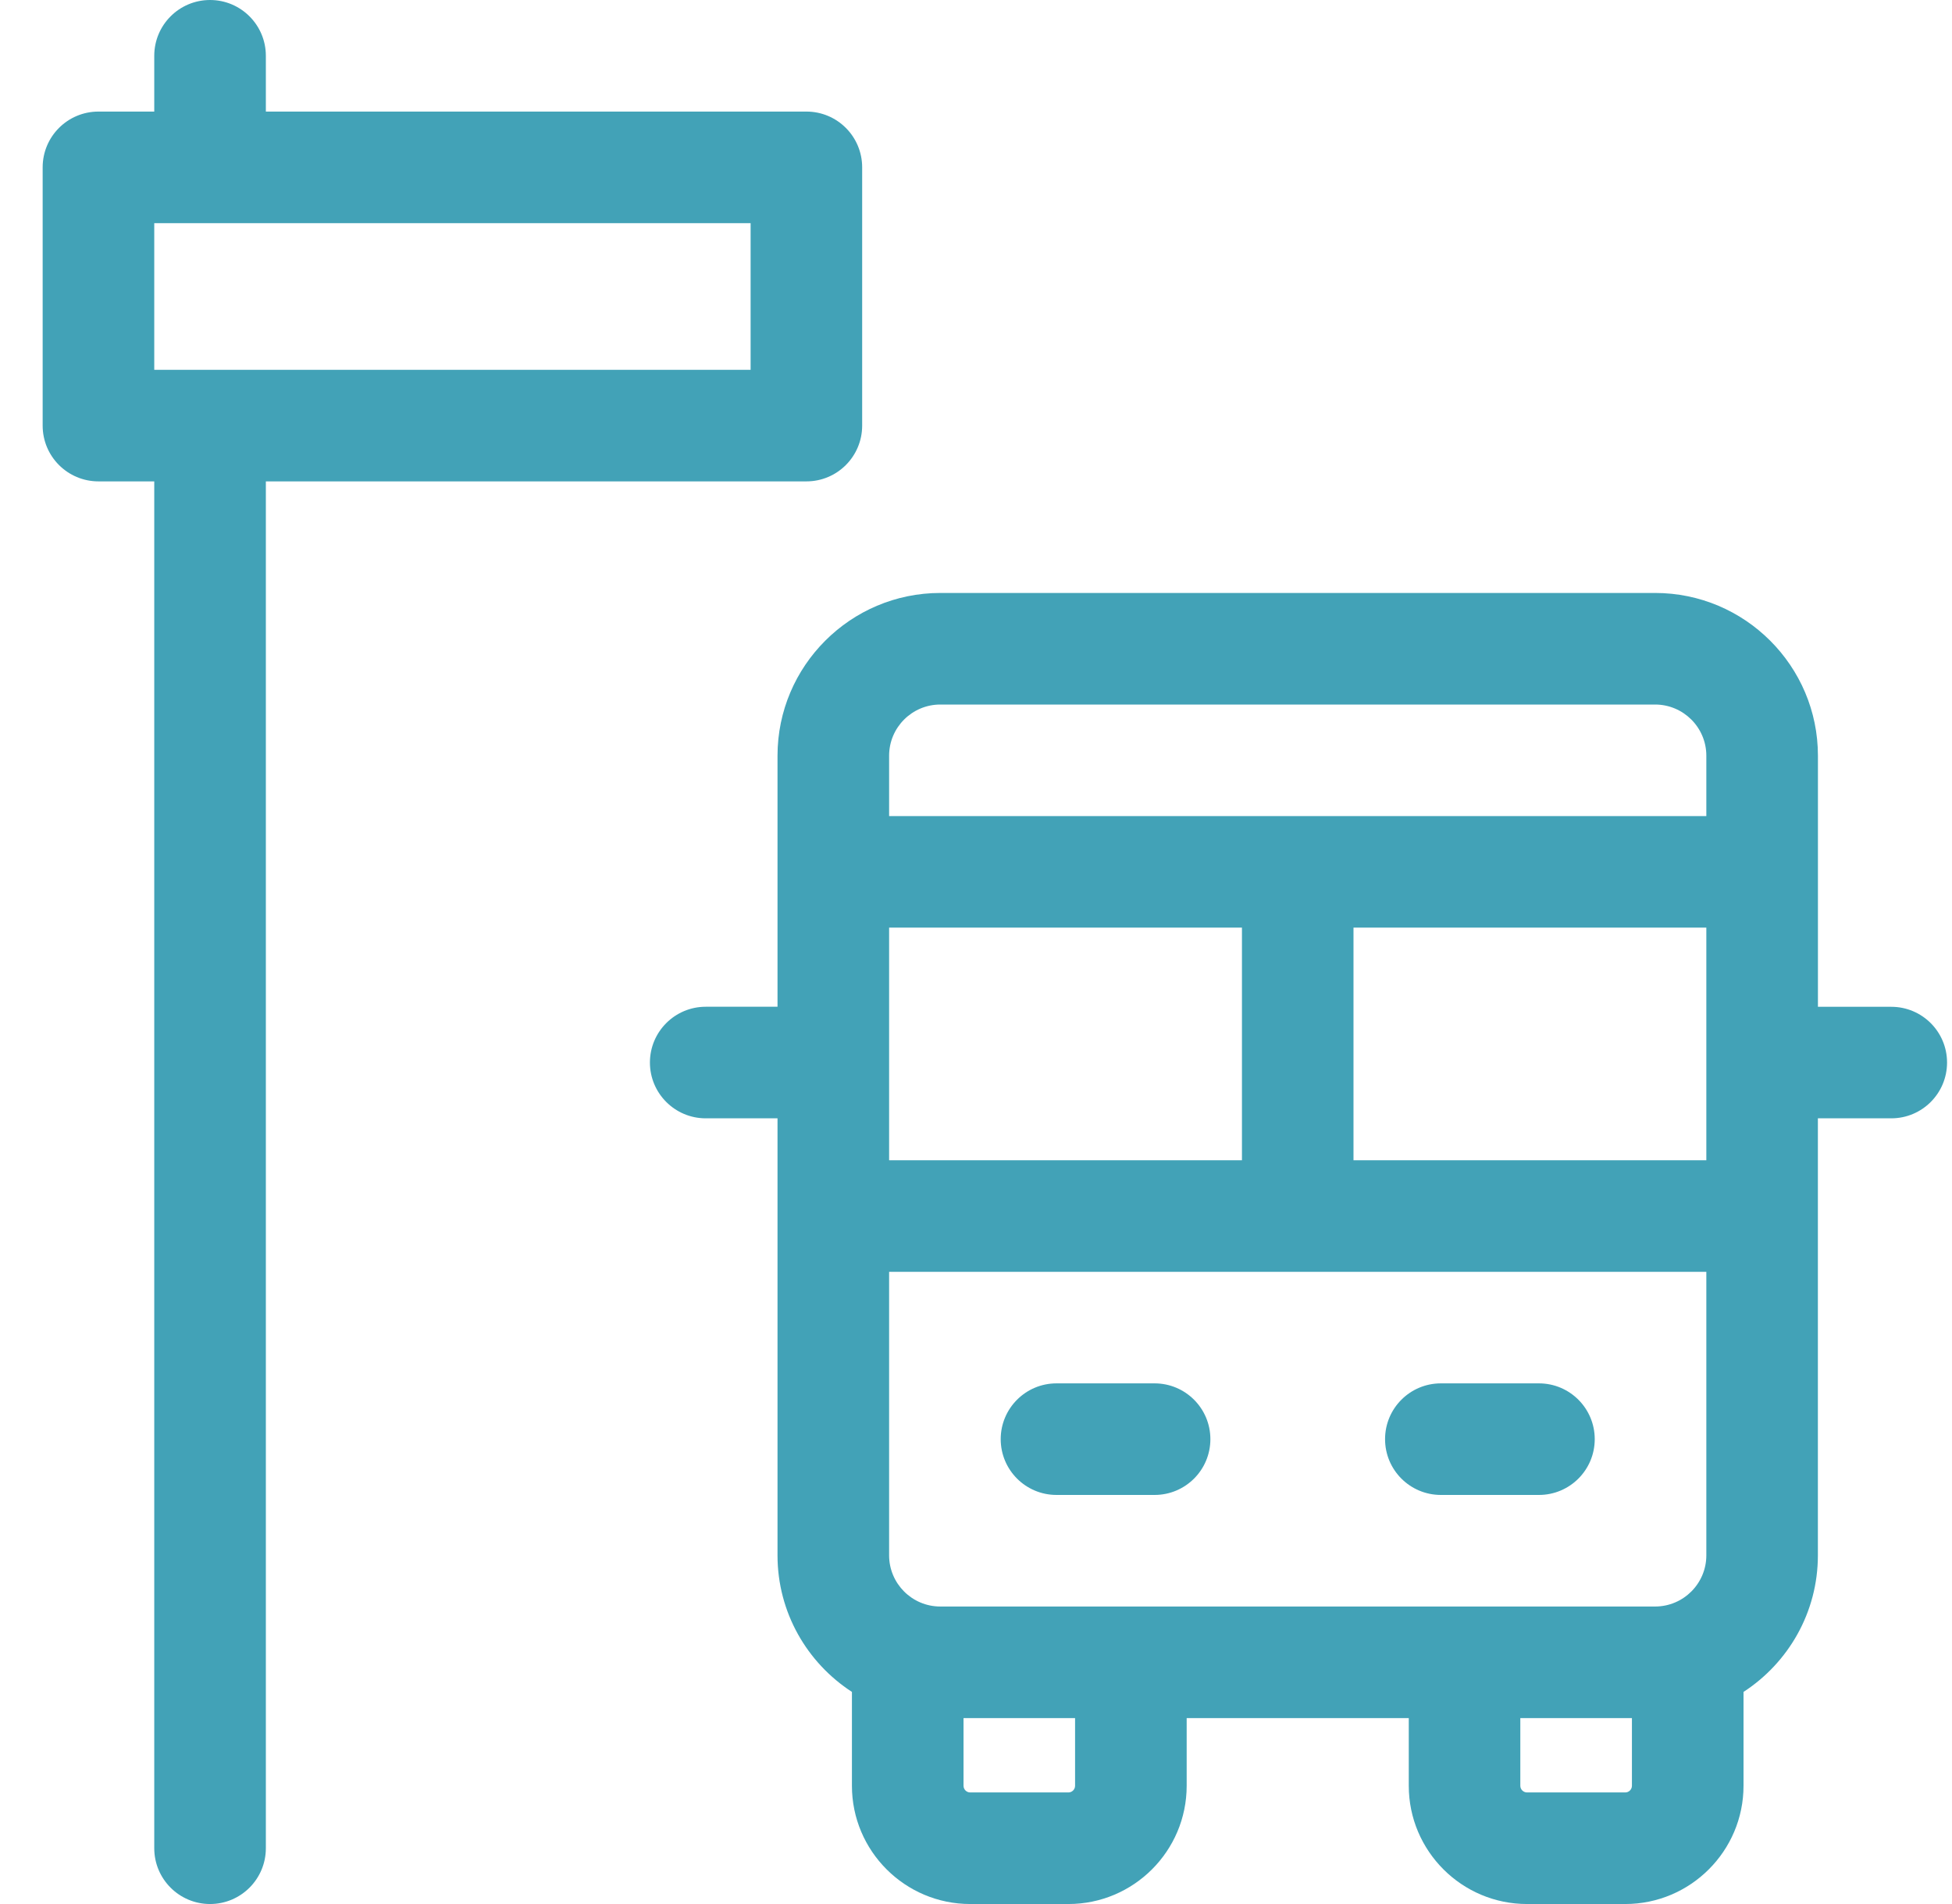
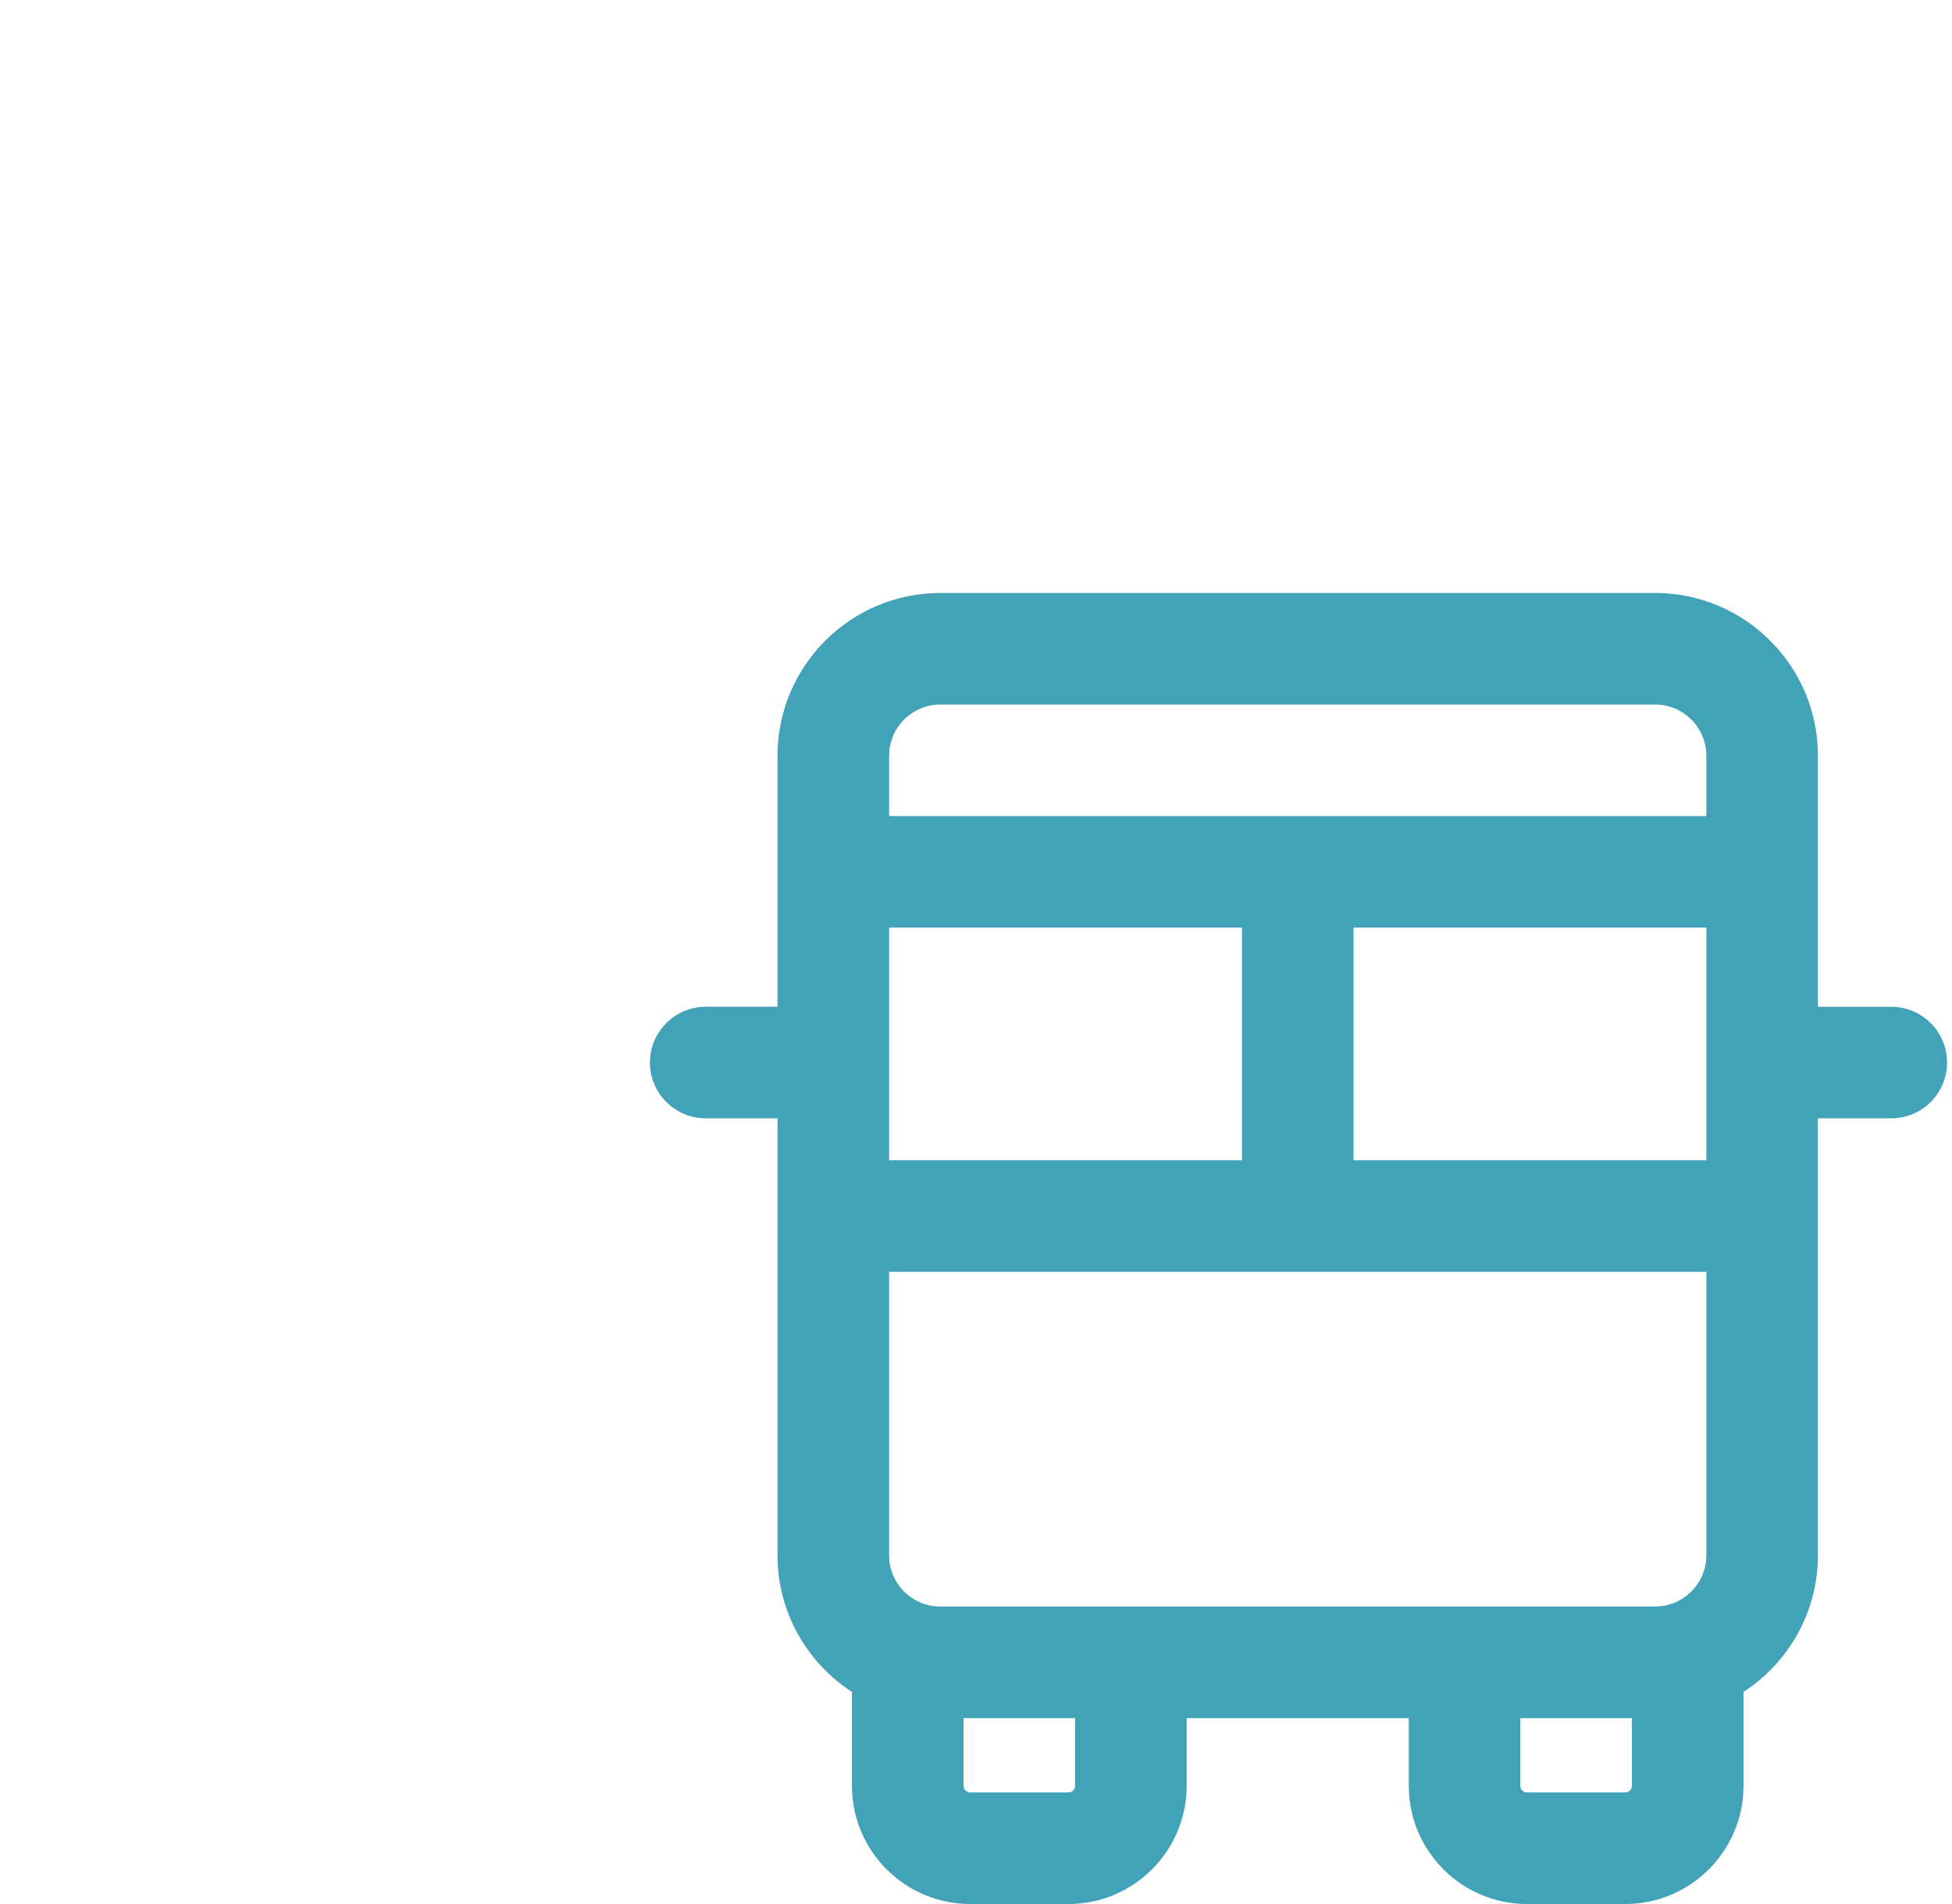
<svg xmlns="http://www.w3.org/2000/svg" width="41" height="40" viewBox="0 0 41 40" fill="none">
-   <path d="M2.068 10.113H3.24V38.828C3.24 39.475 3.765 40 4.412 40C5.059 40 5.584 39.475 5.584 38.828V10.113H16.938C17.585 10.113 18.109 9.589 18.109 8.941V3.516C18.109 2.868 17.585 2.344 16.938 2.344H5.584V1.172C5.584 0.525 5.059 0 4.412 0C3.765 0 3.24 0.525 3.24 1.172V2.344H2.068C1.421 2.344 0.896 2.868 0.896 3.516V8.941C0.896 9.589 1.421 10.113 2.068 10.113ZM3.24 4.688H15.766V7.769H3.24V4.688Z" fill="#42A2B7" />
-   <path d="M30.264 31.406H32.324C32.971 31.406 33.496 30.882 33.496 30.234C33.496 29.587 32.971 29.062 32.324 29.062H30.264C29.617 29.062 29.092 29.587 29.092 30.234C29.092 30.882 29.617 31.406 30.264 31.406Z" fill="#42A2B7" />
-   <path d="M24.251 29.062H22.191C21.544 29.062 21.019 29.587 21.019 30.234C21.019 30.882 21.544 31.406 22.191 31.406H24.251C24.898 31.406 25.423 30.882 25.423 30.234C25.423 29.587 24.898 29.062 24.251 29.062Z" fill="#42A2B7" />
  <path d="M39.724 21.151H38.184V15.876C38.184 13.991 36.65 12.457 34.764 12.457H19.75C17.865 12.457 16.331 13.991 16.331 15.876V18.312C16.331 18.314 16.331 18.315 16.331 18.317C16.331 18.318 16.331 18.319 16.331 18.321V21.15H14.823C14.176 21.15 13.651 21.675 13.651 22.322C13.651 22.969 14.176 23.494 14.823 23.494H16.331V32.675C16.331 33.876 16.954 34.934 17.894 35.544V37.516C17.894 38.886 19.008 40 20.378 40H22.441C23.811 40 24.925 38.886 24.925 37.516V36.094H29.59V37.516C29.59 38.886 30.704 40 32.074 40H34.136C35.506 40 36.621 38.886 36.621 37.516V35.544C37.56 34.934 38.183 33.876 38.183 32.675V23.494H39.724C40.372 23.494 40.896 22.97 40.896 22.322C40.896 21.675 40.372 21.151 39.724 21.151ZM35.84 32.675C35.84 33.268 35.357 33.75 34.764 33.75H19.75C19.157 33.75 18.675 33.268 18.675 32.675V26.719H35.84V32.675H35.84ZM18.675 19.488H26.086V24.375H18.675V19.488ZM28.429 24.375V19.488H35.84V24.375H28.429ZM19.75 14.801H34.764C35.357 14.801 35.84 15.283 35.84 15.876V17.145H18.675V15.876C18.675 15.283 19.157 14.801 19.75 14.801ZM22.581 37.516C22.581 37.593 22.518 37.656 22.441 37.656H20.378C20.301 37.656 20.238 37.593 20.238 37.516V36.094H22.581V37.516ZM34.137 37.656H32.074C31.997 37.656 31.933 37.593 31.933 37.516V36.094H34.277V37.516C34.277 37.593 34.214 37.656 34.137 37.656Z" fill="#42A2B7" />
</svg>